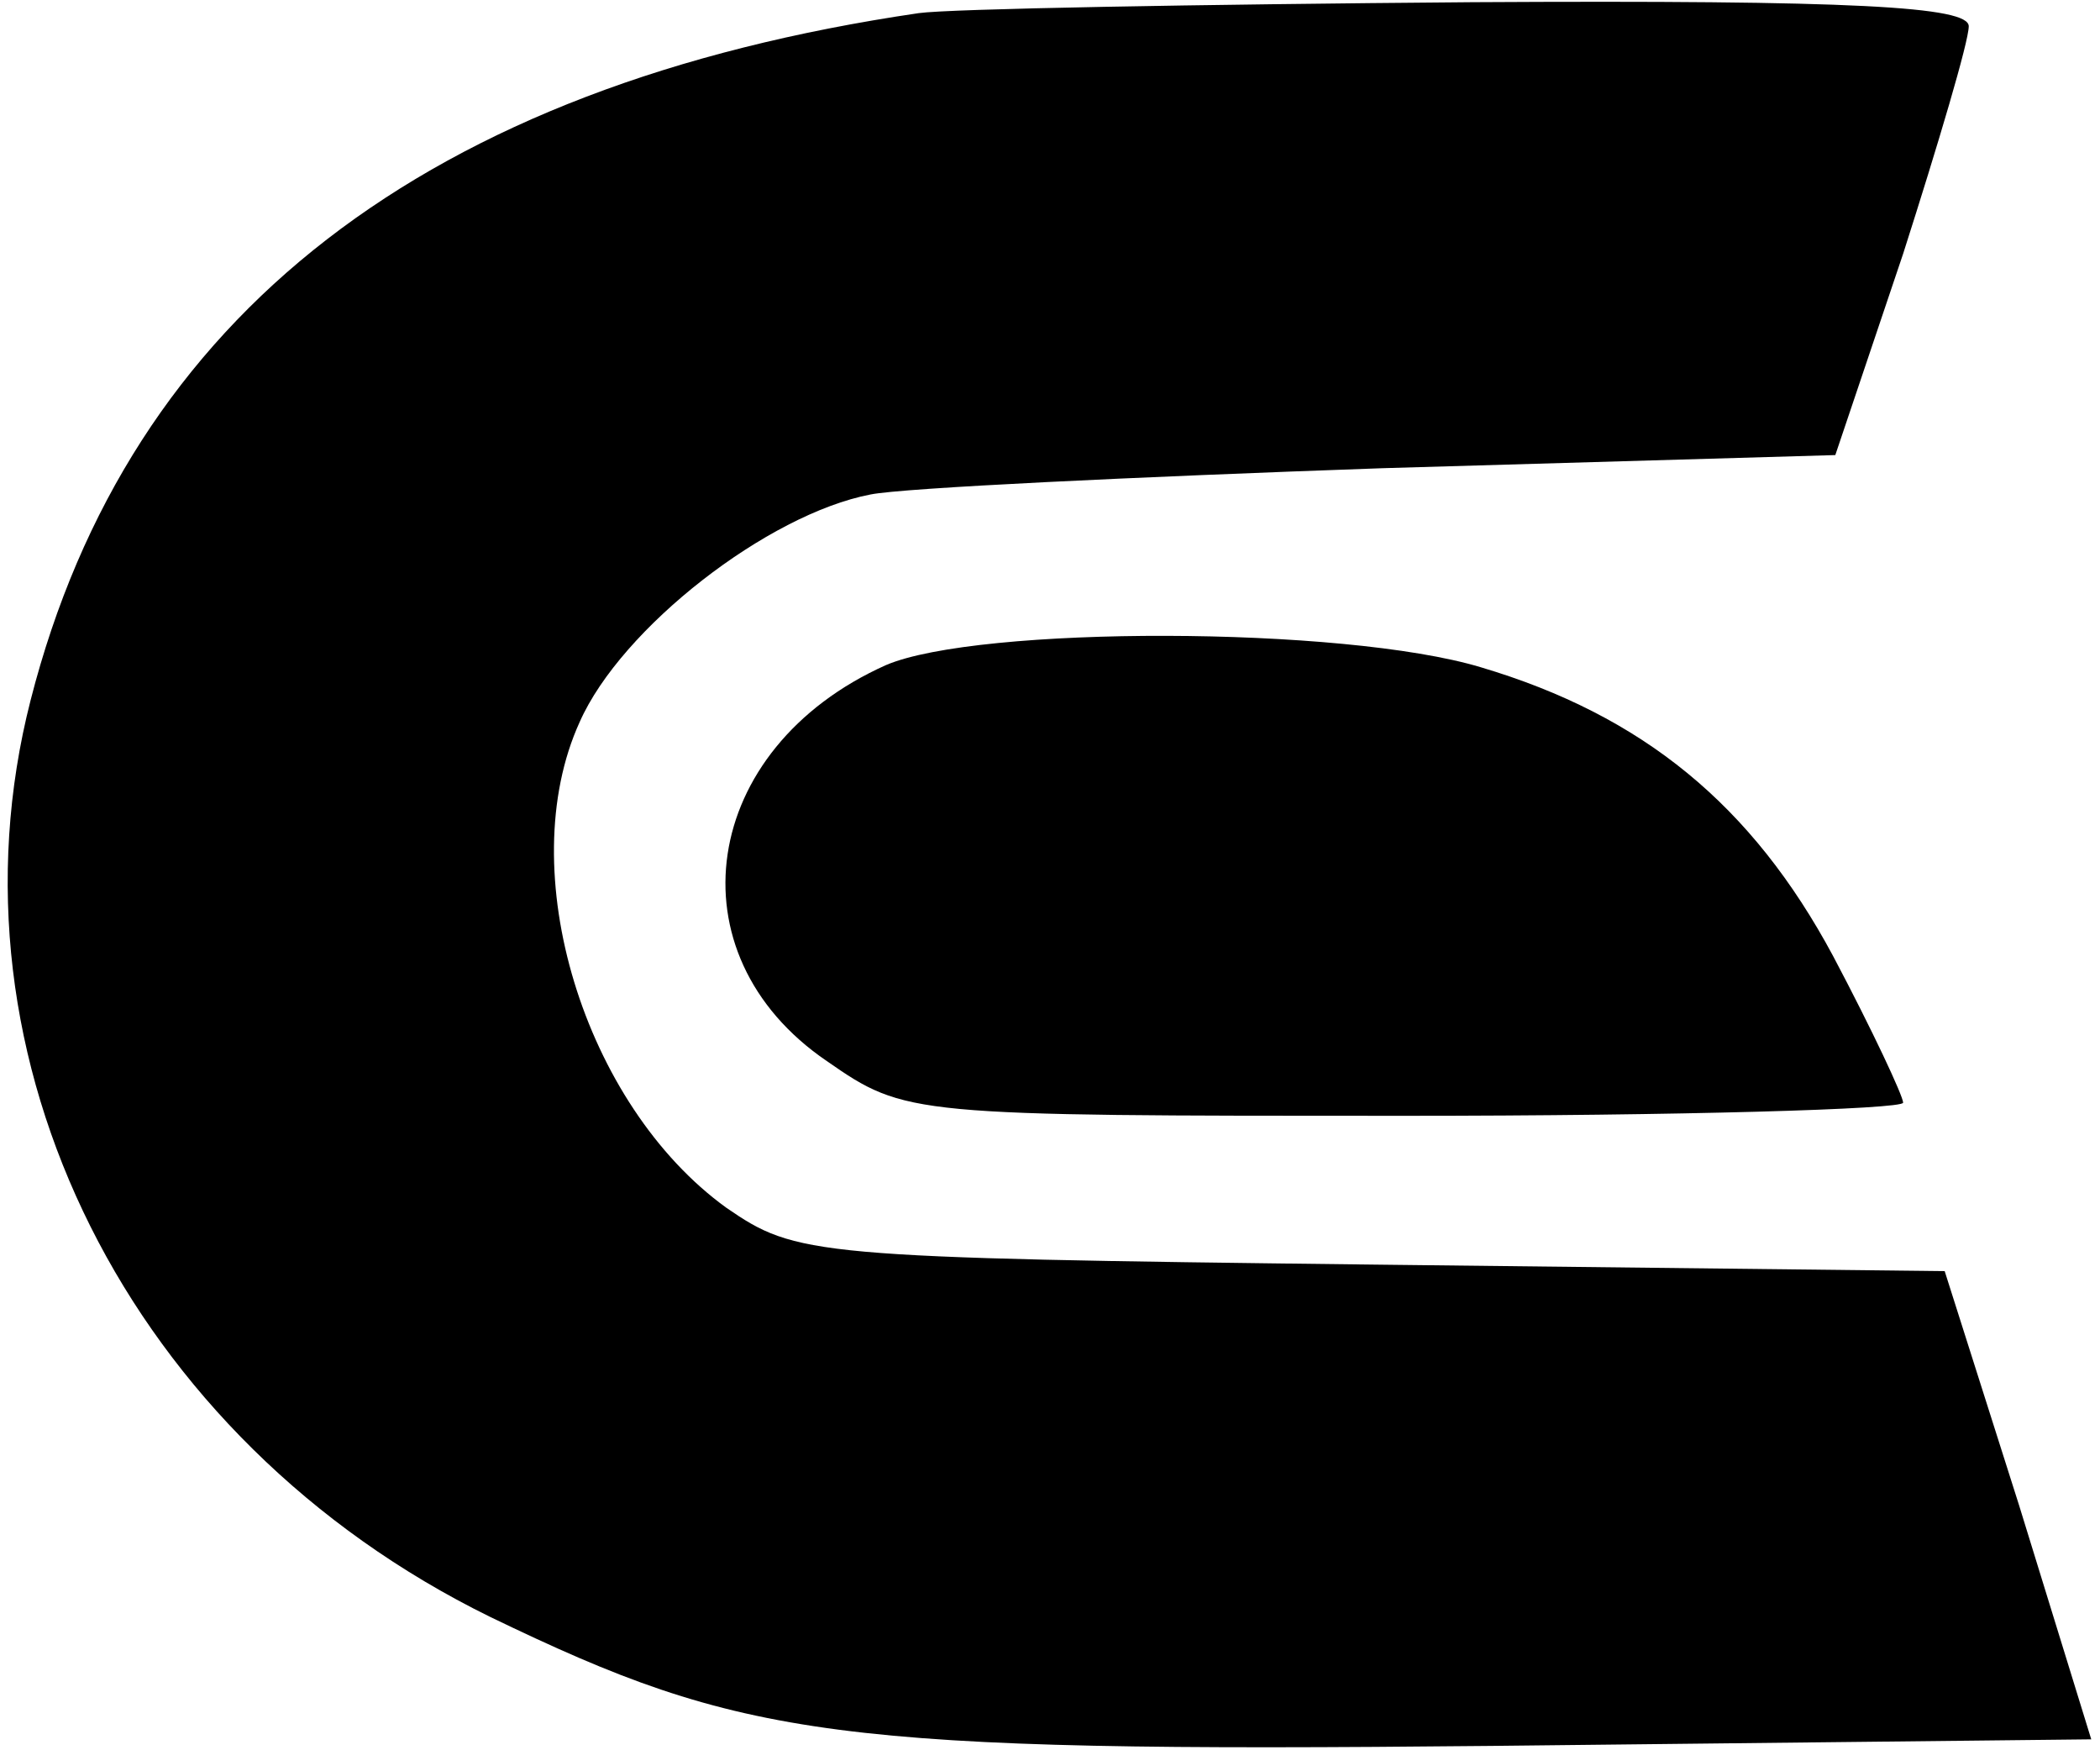
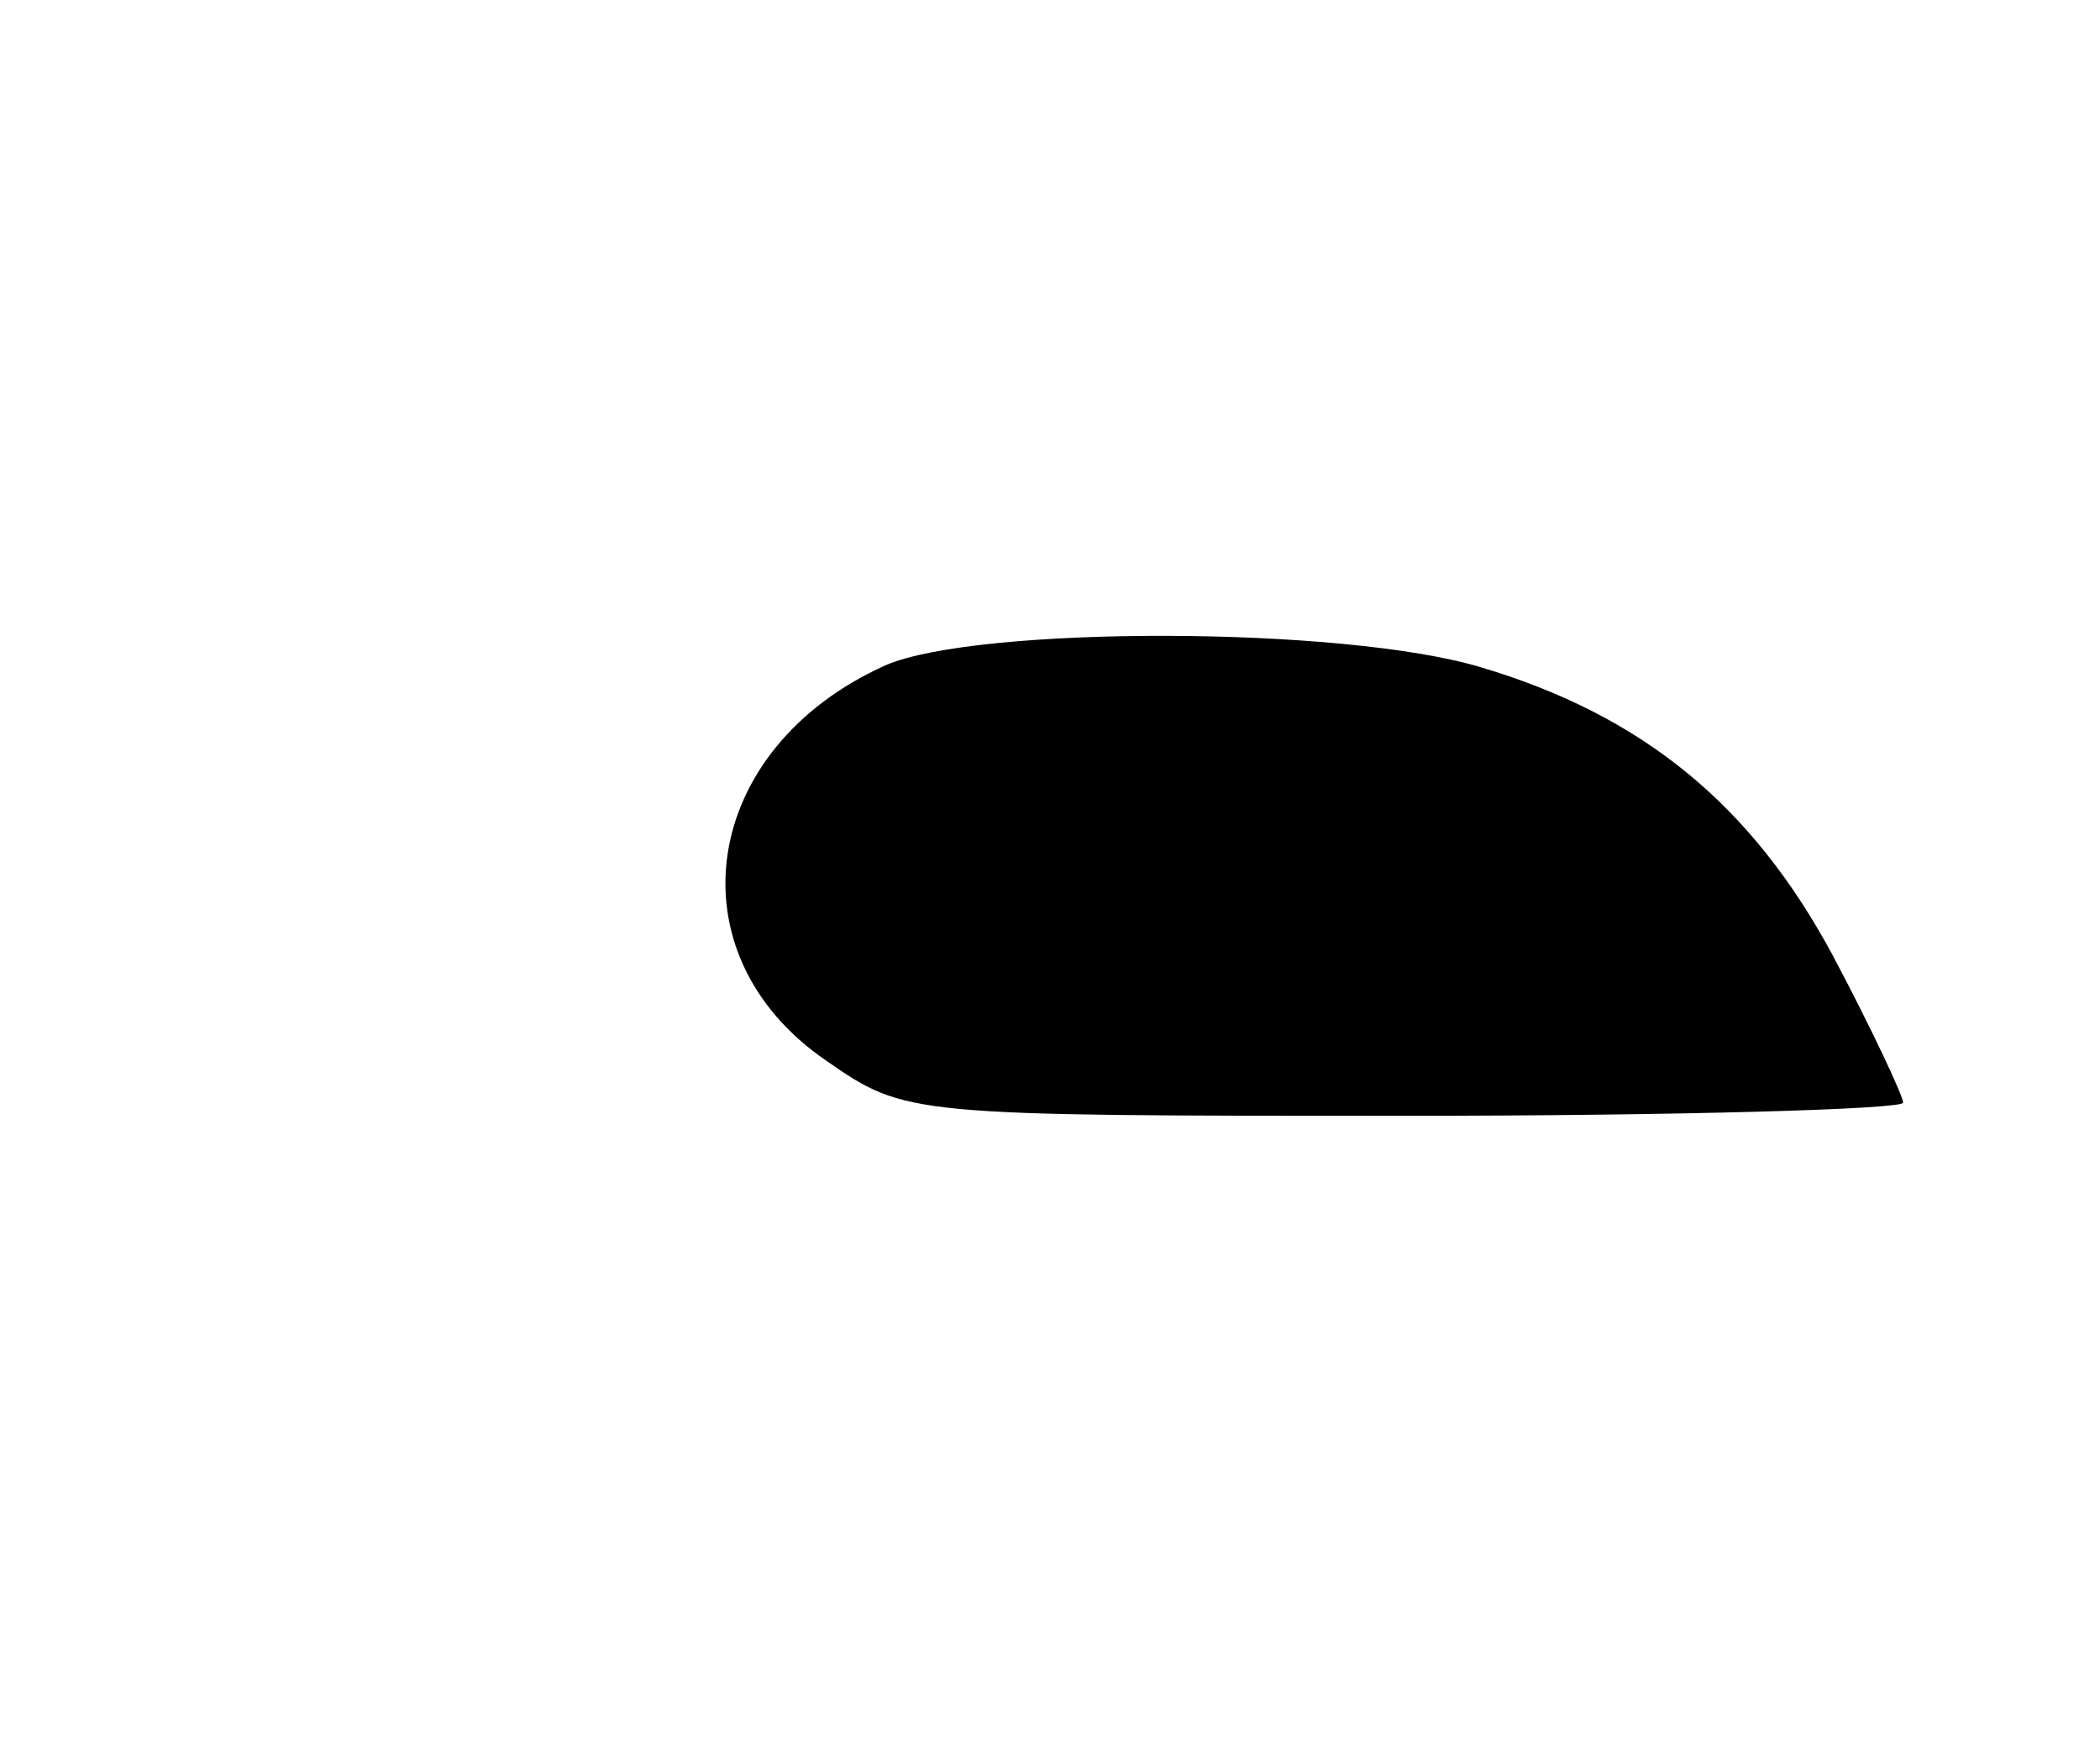
<svg xmlns="http://www.w3.org/2000/svg" version="1.0" width="96pt" height="80pt" viewBox="0 0 96 80" preserveAspectRatio="xMidYMid meet">
  <g transform="translate(0,80) scale(0.1,-0.1)" fill="#000000" stroke="none">
-     <path d="M420 794 c-225 -33 -361 -138 -406 -314 -42 -164 45 -338 210 -419 116 -56 157 -62 458 -59 l274 3 -33 107 -34 107 -262 3 c-256 3 -263 4 -295 26 -65 47 -98 154 -67 222 19 43 86 95 133 104 15 3 120 8 234 12 l207 6 31 92 c16 50 30 97 30 104 0 9 -52 12 -227 11 -126 -1 -239 -3 -253 -5z" />
    <path d="M405 496 c-85 -38 -99 -132 -27 -181 36 -25 38 -25 264 -25 126 0 228 3 228 6 0 3 -14 33 -32 67 -37 69 -87 110 -161 132 -63 19 -230 19 -272 1z" />
  </g>
</svg>